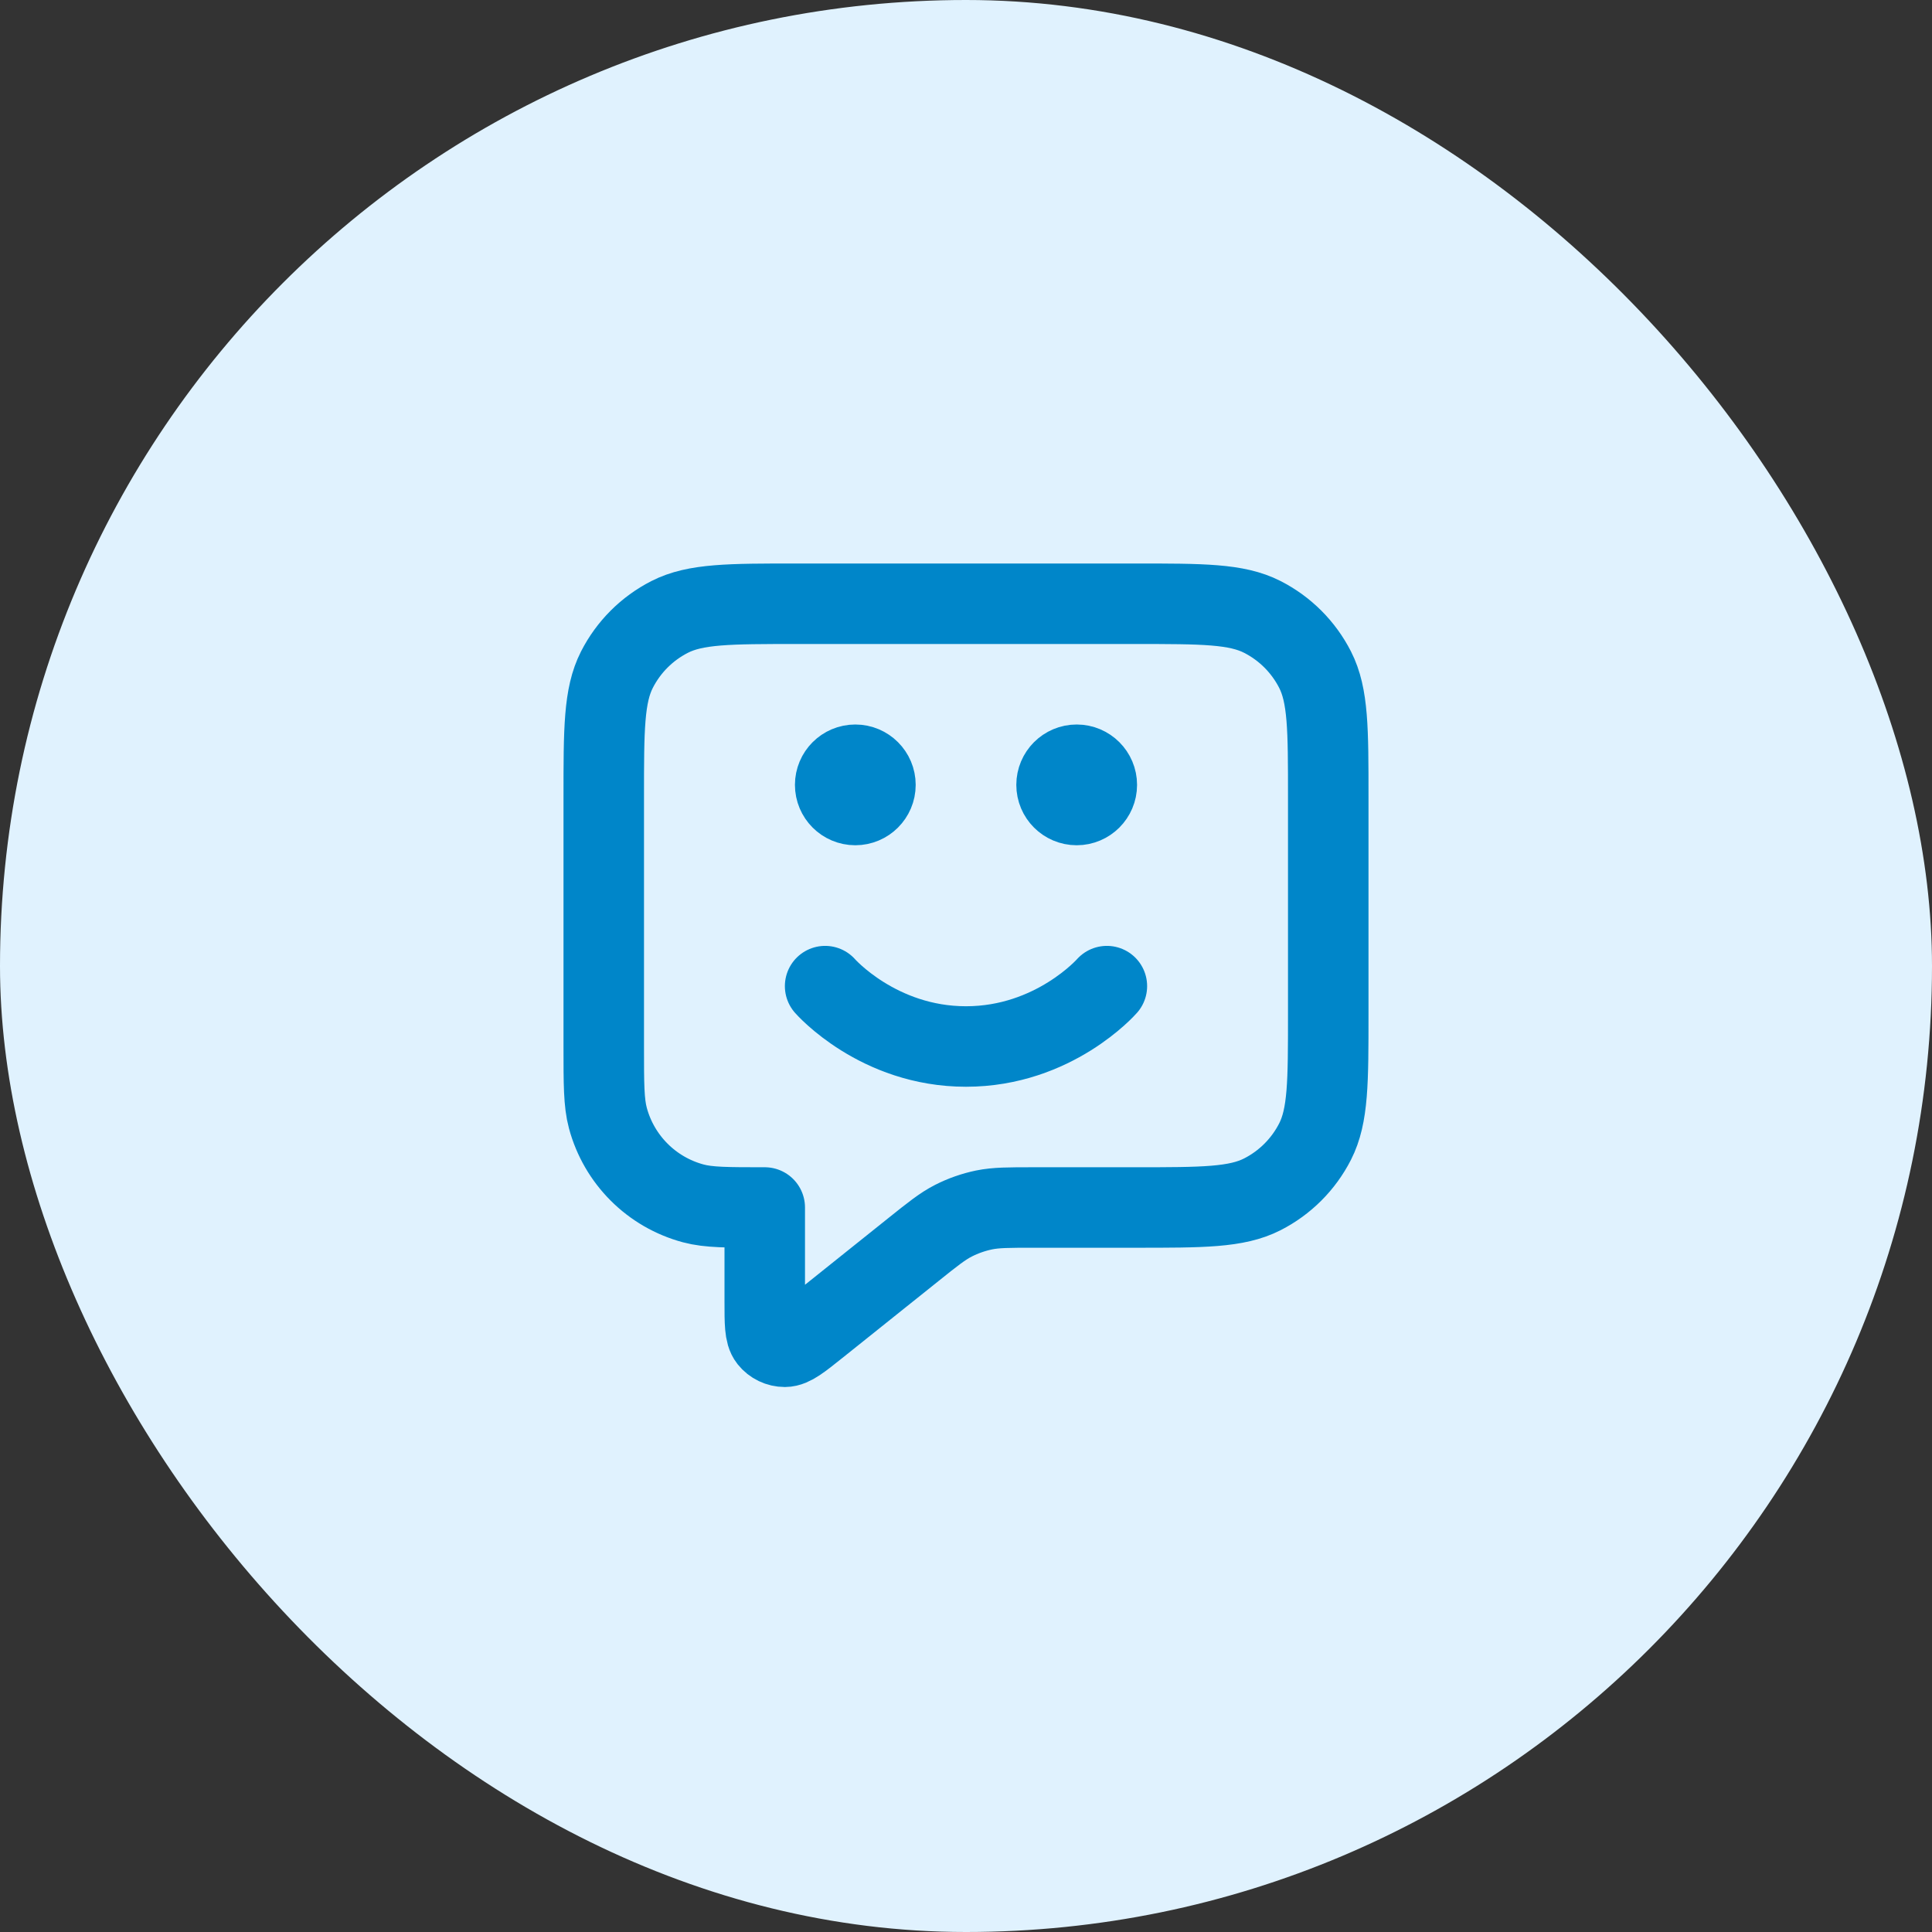
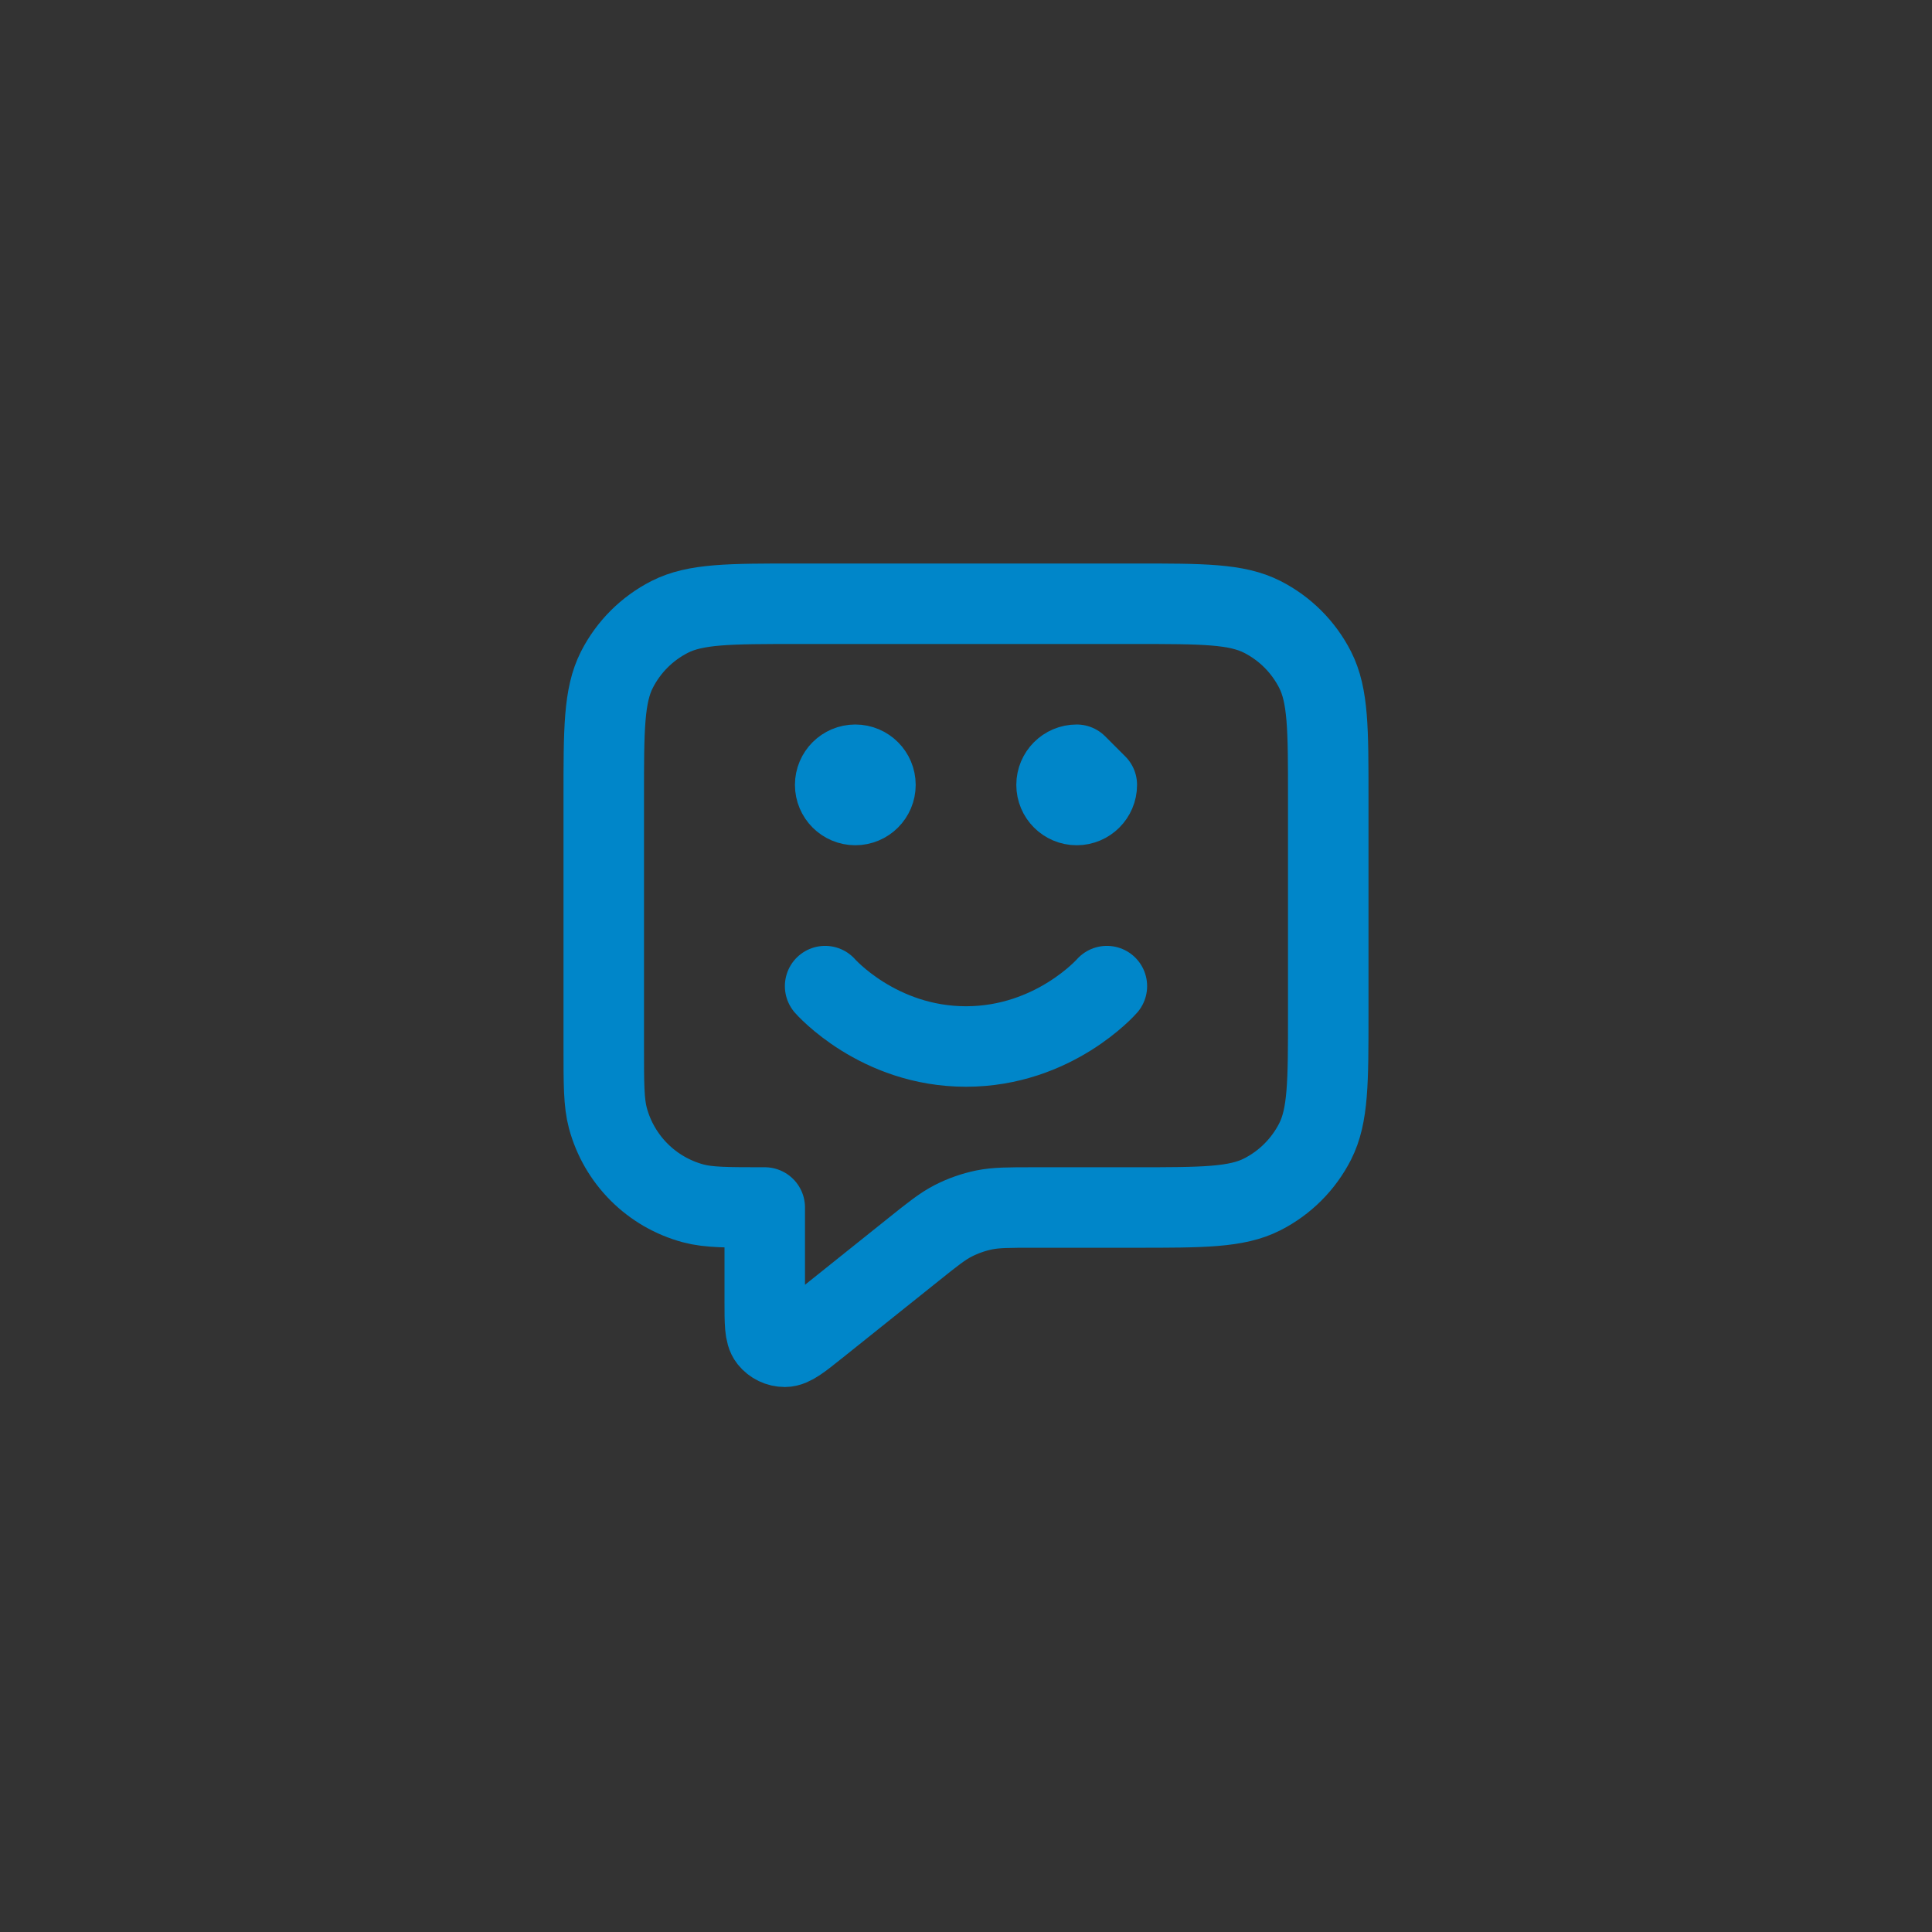
<svg xmlns="http://www.w3.org/2000/svg" width="48" height="48" viewBox="0 0 48 48" fill="none">
  <rect x="0" y="0" width="48" height="48" fill="#333333" stroke="none" />
-   <rect width="48" height="48" rx="24" fill="#E0F2FE" />
-   <path d="M20.5 24.5C20.5 24.5 21.812 26 24 26C26.188 26 27.5 24.5 27.5 24.5M26.75 19.5H26.76M21.25 19.5H21.26M19 30V32.336C19 32.868 19 33.135 19.109 33.272C19.204 33.391 19.348 33.46 19.5 33.46C19.676 33.459 19.884 33.293 20.3 32.96L22.685 31.052C23.172 30.662 23.416 30.467 23.688 30.328C23.928 30.206 24.184 30.116 24.449 30.061C24.748 30 25.06 30 25.684 30H28.2C29.88 30 30.72 30 31.362 29.673C31.927 29.385 32.385 28.927 32.673 28.362C33 27.72 33 26.88 33 25.2V19.8C33 18.12 33 17.28 32.673 16.638C32.385 16.073 31.927 15.615 31.362 15.327C30.72 15 29.88 15 28.2 15H19.8C18.12 15 17.28 15 16.638 15.327C16.073 15.615 15.615 16.073 15.327 16.638C15 17.28 15 18.12 15 19.8V26C15 26.93 15 27.395 15.102 27.776C15.38 28.812 16.188 29.62 17.224 29.898C17.605 30 18.07 30 19 30ZM27.25 19.5C27.25 19.776 27.026 20 26.75 20C26.474 20 26.25 19.776 26.25 19.5C26.25 19.224 26.474 19 26.75 19C27.026 19 27.25 19.224 27.25 19.5ZM21.75 19.5C21.75 19.776 21.526 20 21.25 20C20.974 20 20.75 19.776 20.75 19.5C20.75 19.224 20.974 19 21.25 19C21.526 19 21.75 19.224 21.75 19.5Z" stroke="#0086C9" stroke-width="2" stroke-linecap="round" stroke-linejoin="round" />
+   <path d="M20.5 24.5C20.5 24.5 21.812 26 24 26C26.188 26 27.5 24.5 27.5 24.5M26.75 19.5H26.76M21.25 19.5H21.26M19 30V32.336C19 32.868 19 33.135 19.109 33.272C19.204 33.391 19.348 33.46 19.5 33.46C19.676 33.459 19.884 33.293 20.3 32.96L22.685 31.052C23.172 30.662 23.416 30.467 23.688 30.328C23.928 30.206 24.184 30.116 24.449 30.061C24.748 30 25.06 30 25.684 30H28.2C29.88 30 30.72 30 31.362 29.673C31.927 29.385 32.385 28.927 32.673 28.362C33 27.72 33 26.88 33 25.2V19.8C33 18.12 33 17.28 32.673 16.638C32.385 16.073 31.927 15.615 31.362 15.327C30.72 15 29.88 15 28.2 15H19.8C18.12 15 17.28 15 16.638 15.327C16.073 15.615 15.615 16.073 15.327 16.638C15 17.28 15 18.12 15 19.8V26C15 26.93 15 27.395 15.102 27.776C15.38 28.812 16.188 29.62 17.224 29.898C17.605 30 18.07 30 19 30ZM27.25 19.5C27.25 19.776 27.026 20 26.75 20C26.474 20 26.25 19.776 26.25 19.5C26.25 19.224 26.474 19 26.75 19ZM21.75 19.5C21.75 19.776 21.526 20 21.25 20C20.974 20 20.75 19.776 20.75 19.5C20.75 19.224 20.974 19 21.25 19C21.526 19 21.75 19.224 21.75 19.5Z" stroke="#0086C9" stroke-width="2" stroke-linecap="round" stroke-linejoin="round" />
</svg>